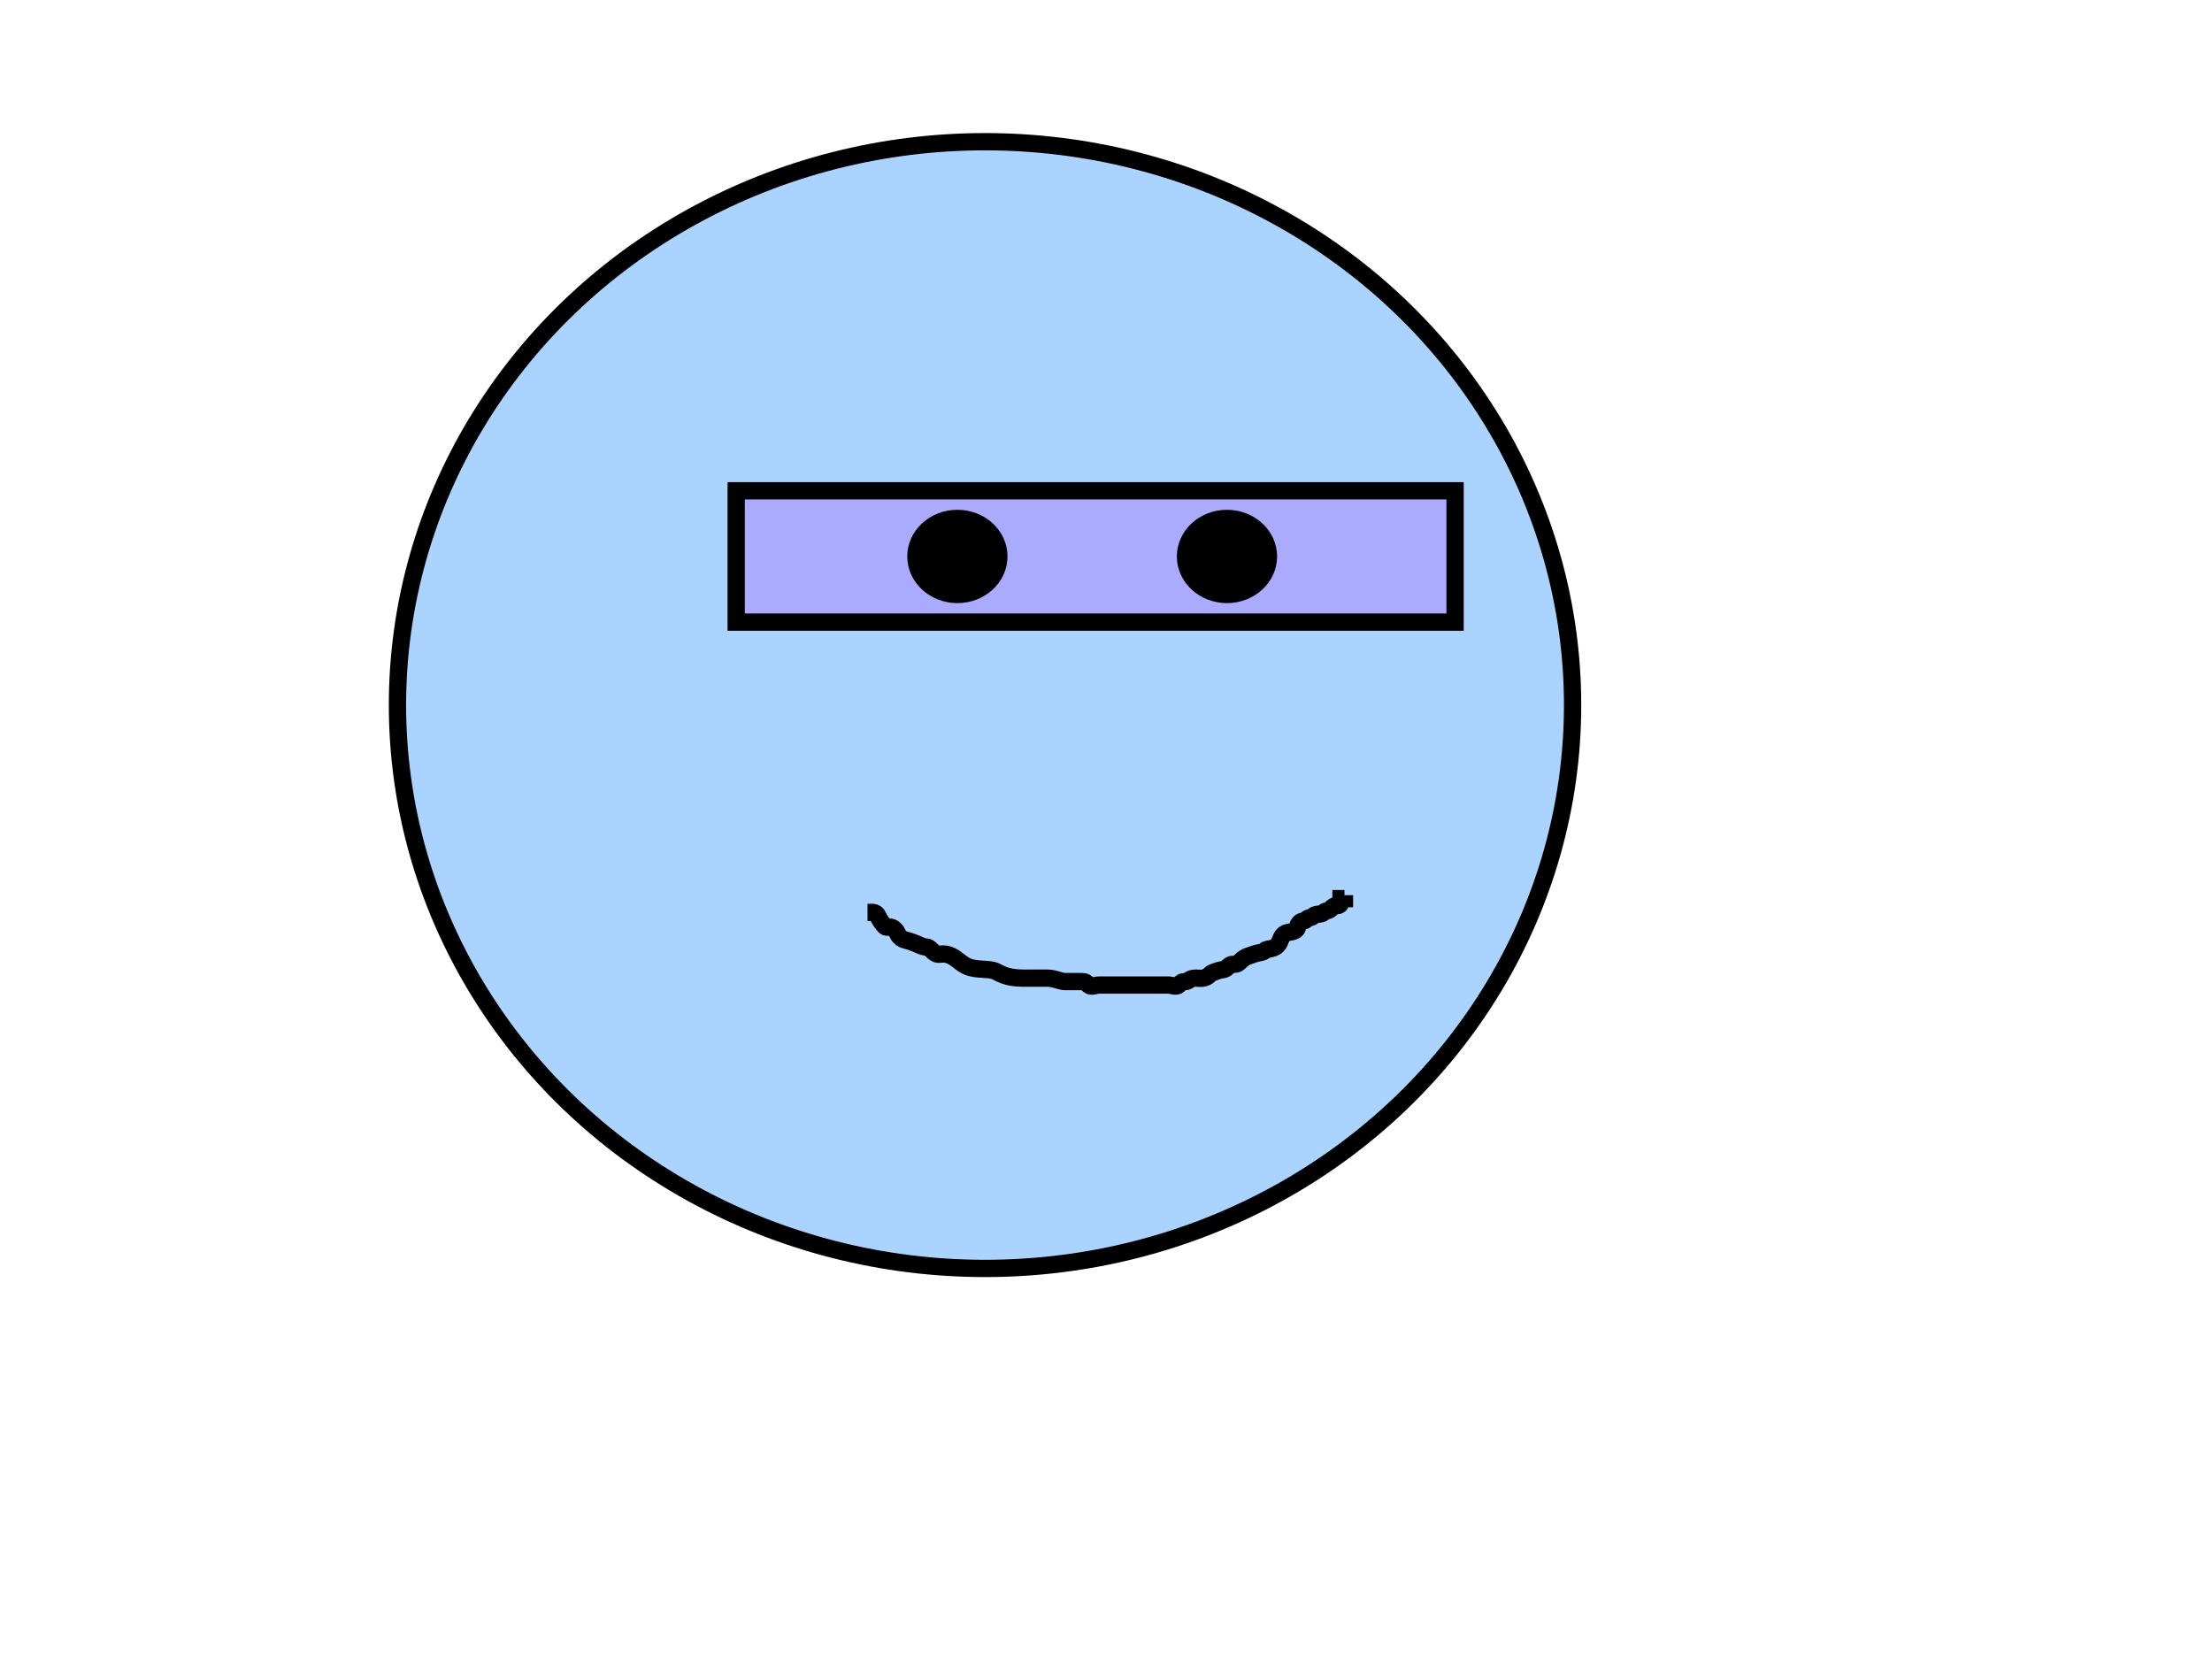
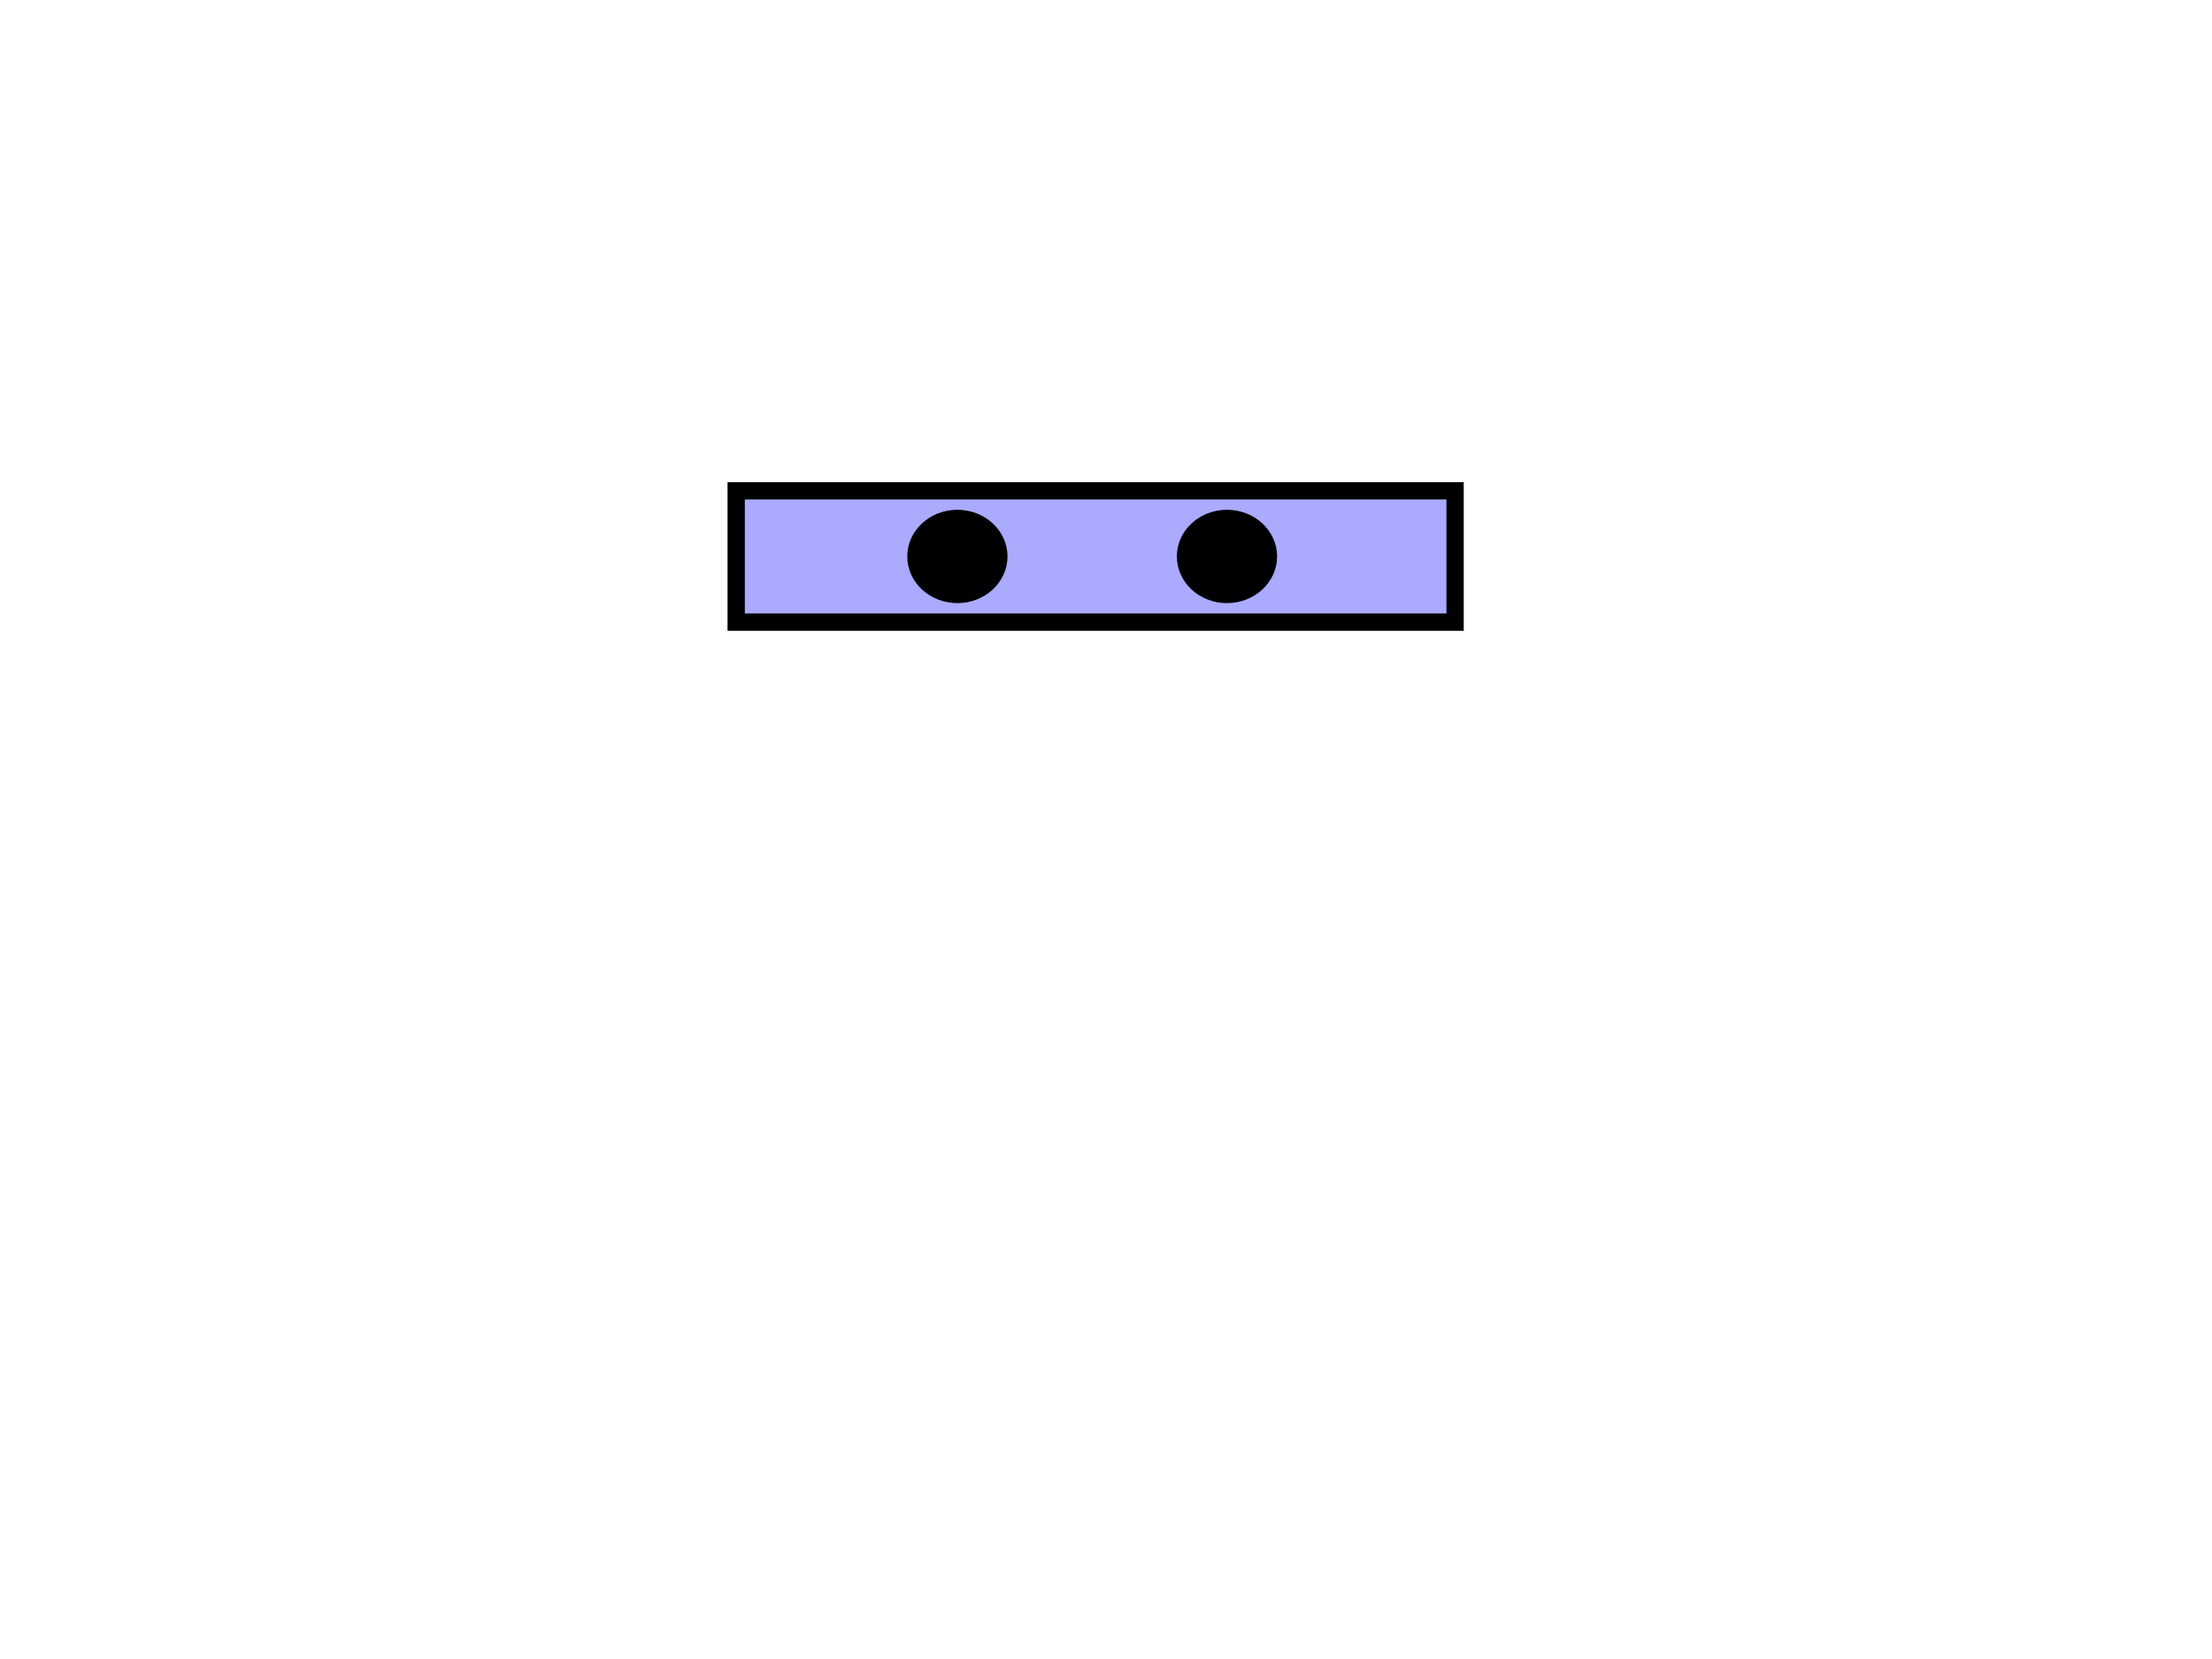
<svg xmlns="http://www.w3.org/2000/svg" width="640" height="480">
  <g>
    <title>Layer 1</title>
-     <ellipse ry="163" rx="170" id="svg_4" cy="204" cx="285" stroke-width="5" stroke="#000000" fill="#aad4ff" />
    <rect id="svg_1" height="38" width="208" y="142" x="213" stroke-width="5" stroke="#000000" fill="#aaaaff" />
    <ellipse ry="11" rx="12" id="svg_2" cy="161" cx="277" stroke-width="5" stroke="#000000" fill="#000000" />
    <ellipse id="svg_3" ry="11" rx="12" cy="161" cx="355" stroke-width="5" stroke="#000000" fill="#000000" />
-     <path d="m251,264c1,0 2.459,-0.307 3,1c0.383,0.924 1.293,2.293 2,3c0.707,0.707 1.586,-0.414 3,1c0.707,0.707 0.824,2.486 3,3c0.973,0.23 1.693,0.459 3,1c0.924,0.383 2,1 3,1c1,0 1.693,1.459 3,2c0.924,0.383 2.31,-0.663 5,1c1.203,0.744 2.824,2.486 5,3c2.92,0.689 5.152,0.235 7,1c1.307,0.541 3,2 8,2c3,0 5,0 7,0c2,0 4,1 5,1c3,0 4,0 5,0c1,0 1.293,0.293 2,1c0.707,0.707 2,0 3,0c2,0 3,0 4,0c2,0 4,0 6,0c2,0 5,0 6,0c2,0 3,0 4,0c1,0 2.293,0.707 3,0c0.707,-0.707 1,-1 2,-1c1,0 1,-1 3,-1c1,0 2.586,0.414 4,-1c0.707,-0.707 1.076,-0.617 2,-1c1.307,-0.541 2.293,-0.293 3,-1c0.707,-0.707 1,-1 2,-1c1,0 1.293,-0.293 2,-1c1.414,-1.414 2.693,-1.459 4,-2c0.924,-0.383 2.293,-0.293 3,-1c0.707,-0.707 2.824,-0.098 4,-2c0.526,-0.851 0.693,-2.459 2,-3c0.924,-0.383 2.293,-0.293 3,-1c0.707,-0.707 0.293,-1.293 1,-2c0.707,-0.707 1.293,-0.293 2,-1c0.707,-0.707 1.293,-0.293 2,-1c0.707,-0.707 2.293,-0.293 3,-1c0.707,-0.707 1.293,-0.293 2,-1c0.707,-0.707 1,-1 2,-1c1,0 1,-1 1,-2l1,0l0,-1" id="svg_6" stroke-width="5" stroke="#000000" fill="none" />
  </g>
</svg>